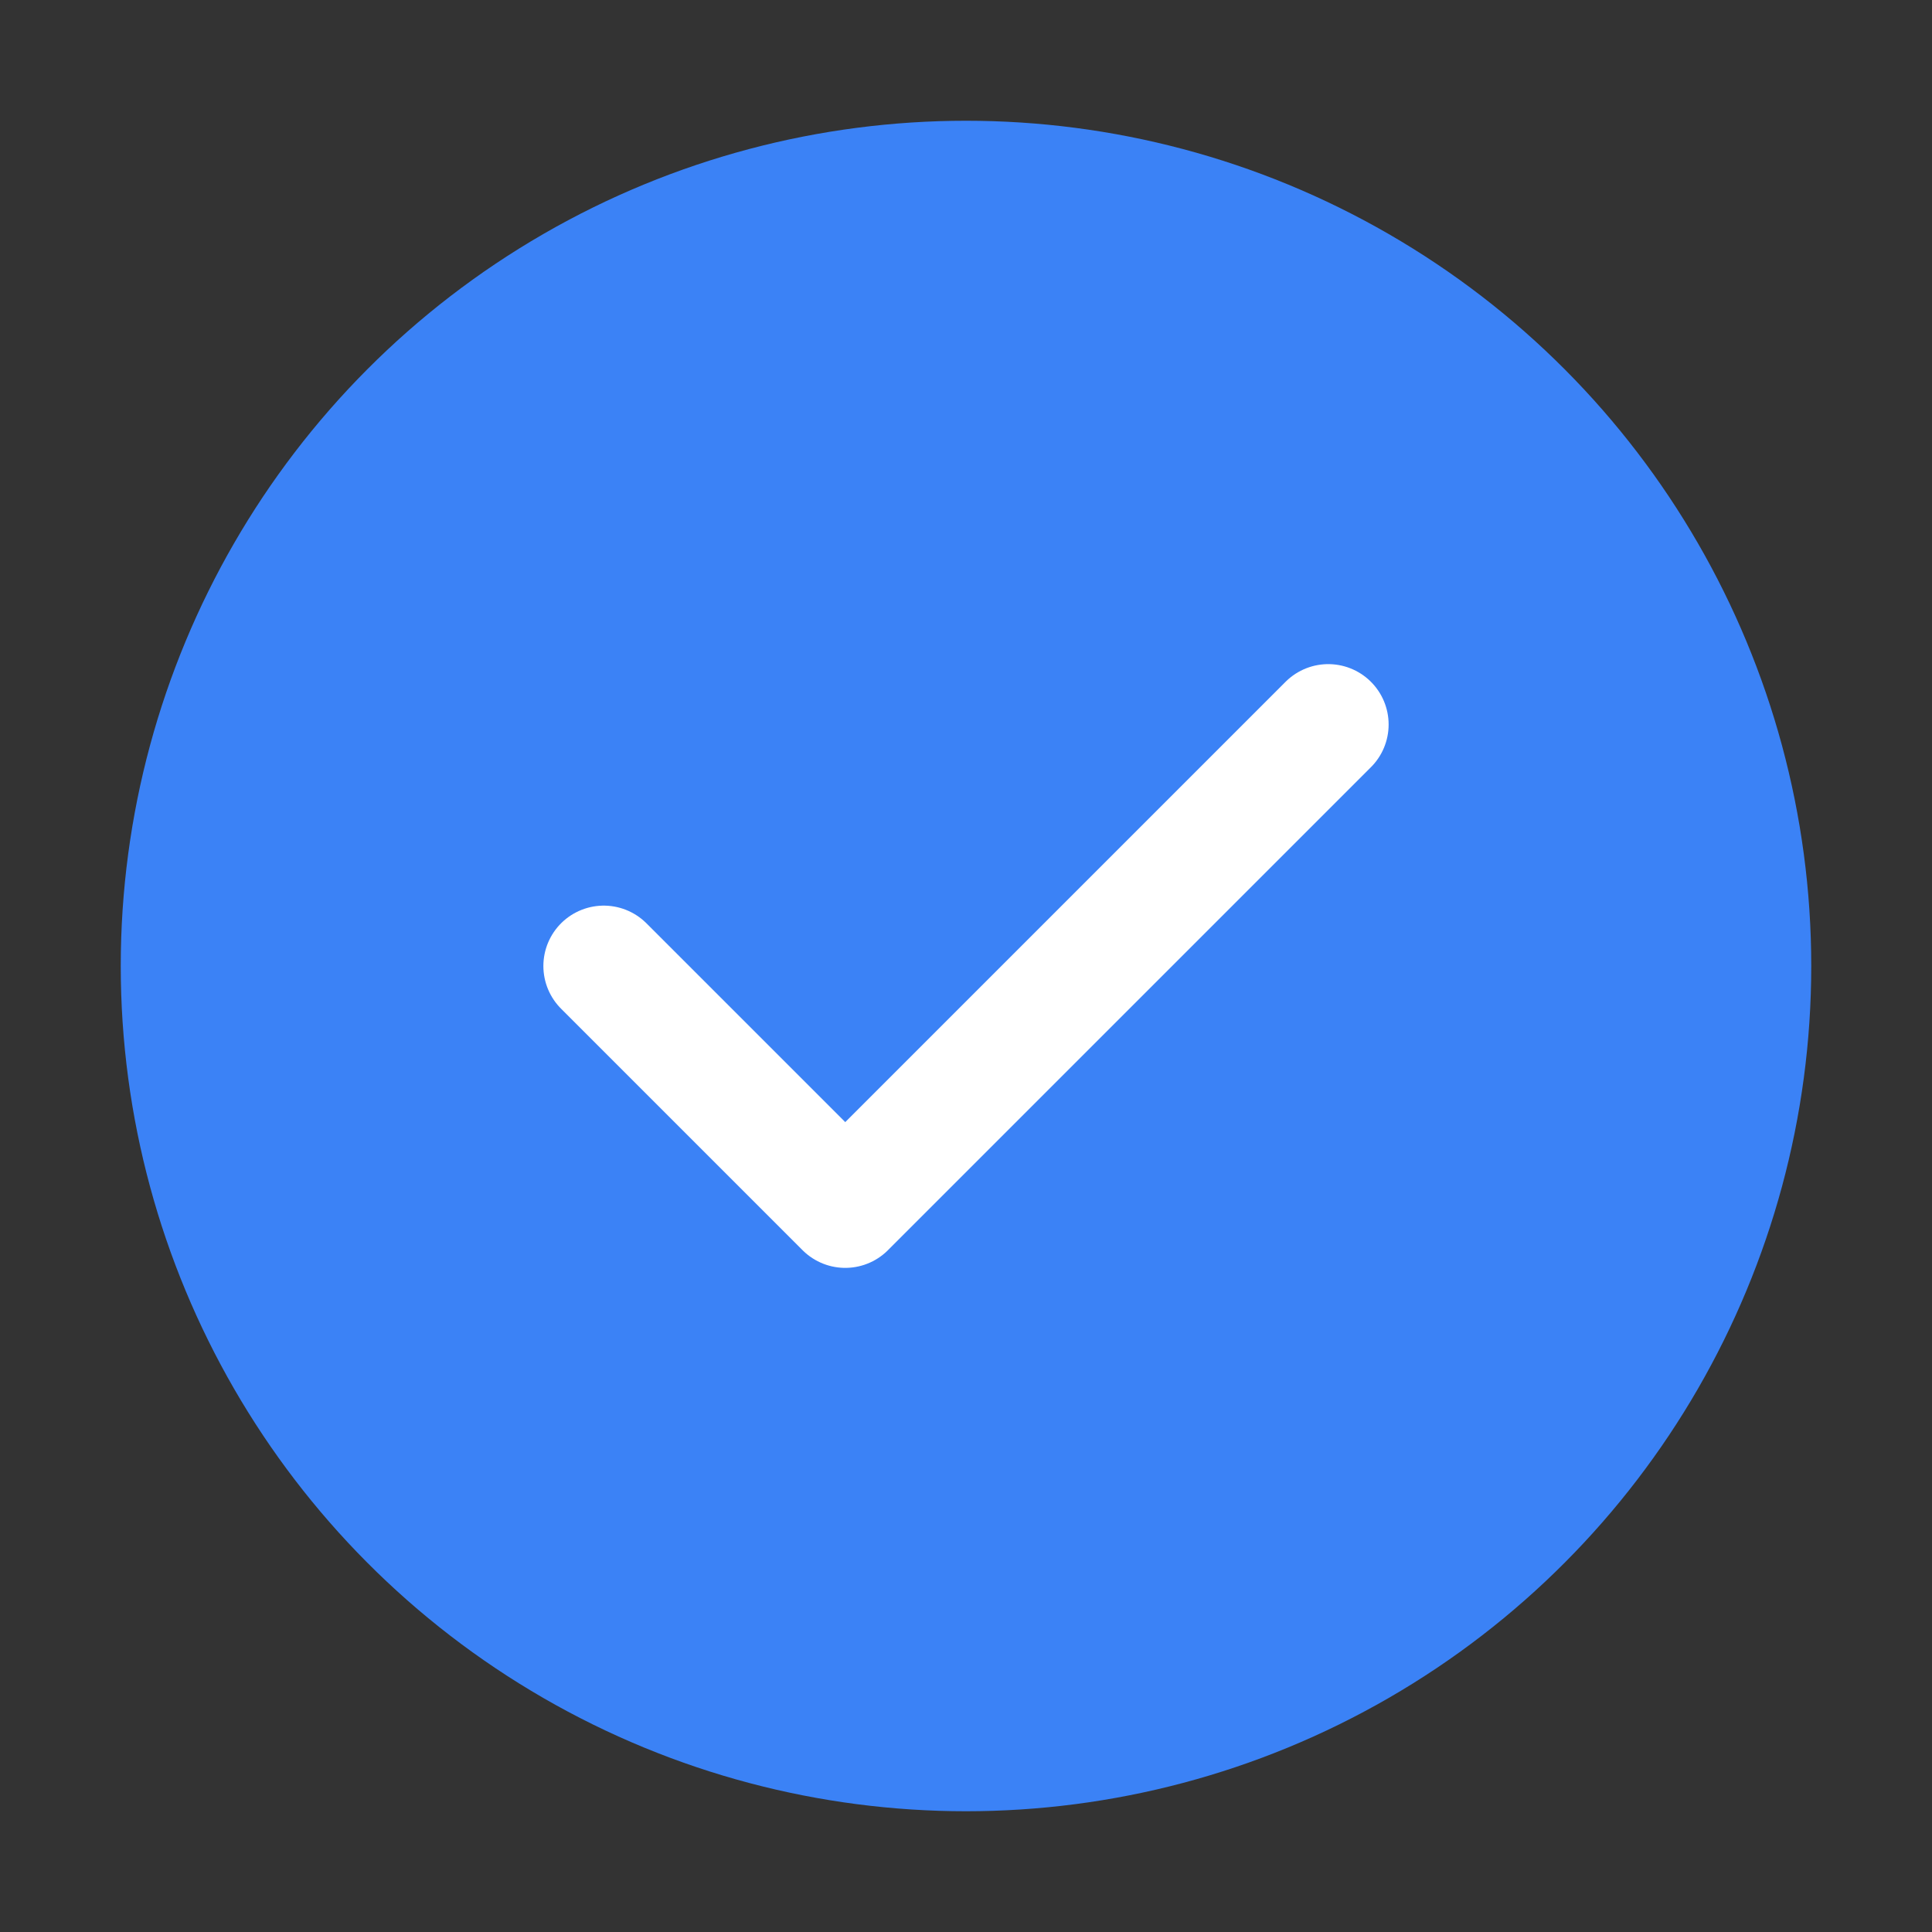
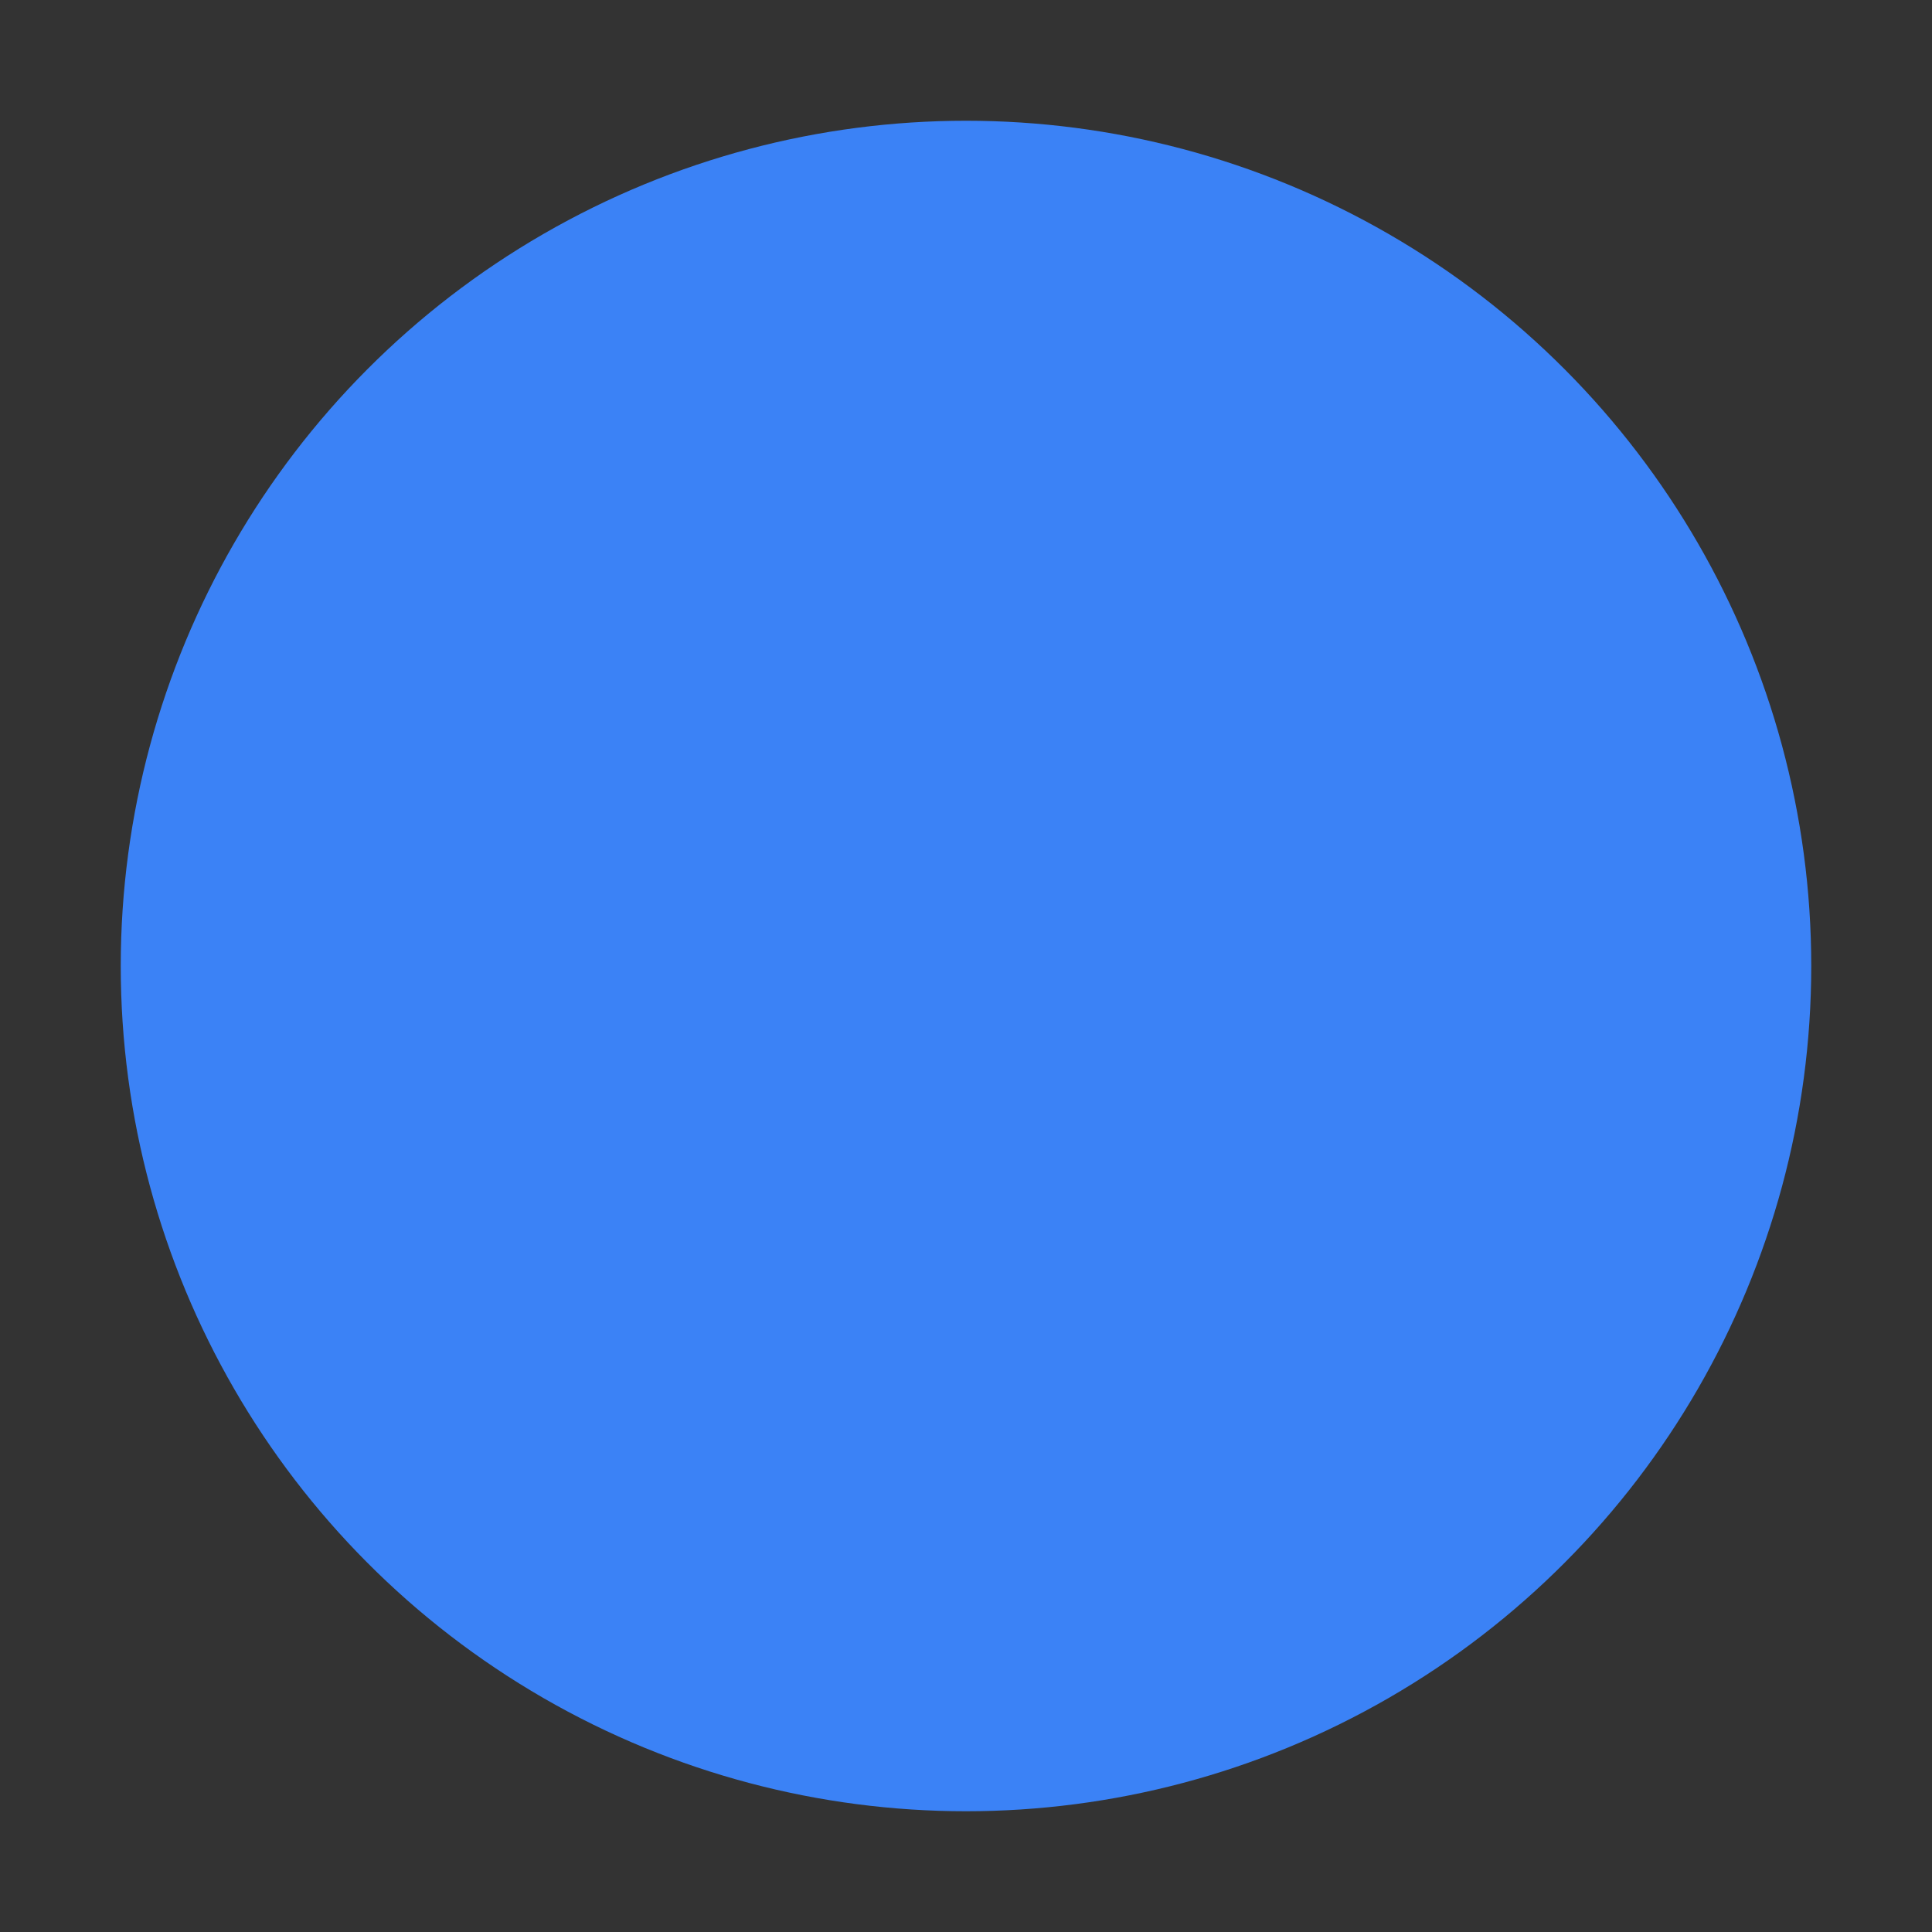
<svg xmlns="http://www.w3.org/2000/svg" width="32" height="32" viewBox="0 0 32 32" fill="none">
  <rect x="0" y="0" width="32" height="32" fill="#333333" stroke="none" />
  <circle cx="16" cy="16" r="14" fill="#3B82F6" />
-   <path d="M10 16L14 20L22 12" stroke="white" stroke-width="2" stroke-linecap="round" stroke-linejoin="round" />
</svg>